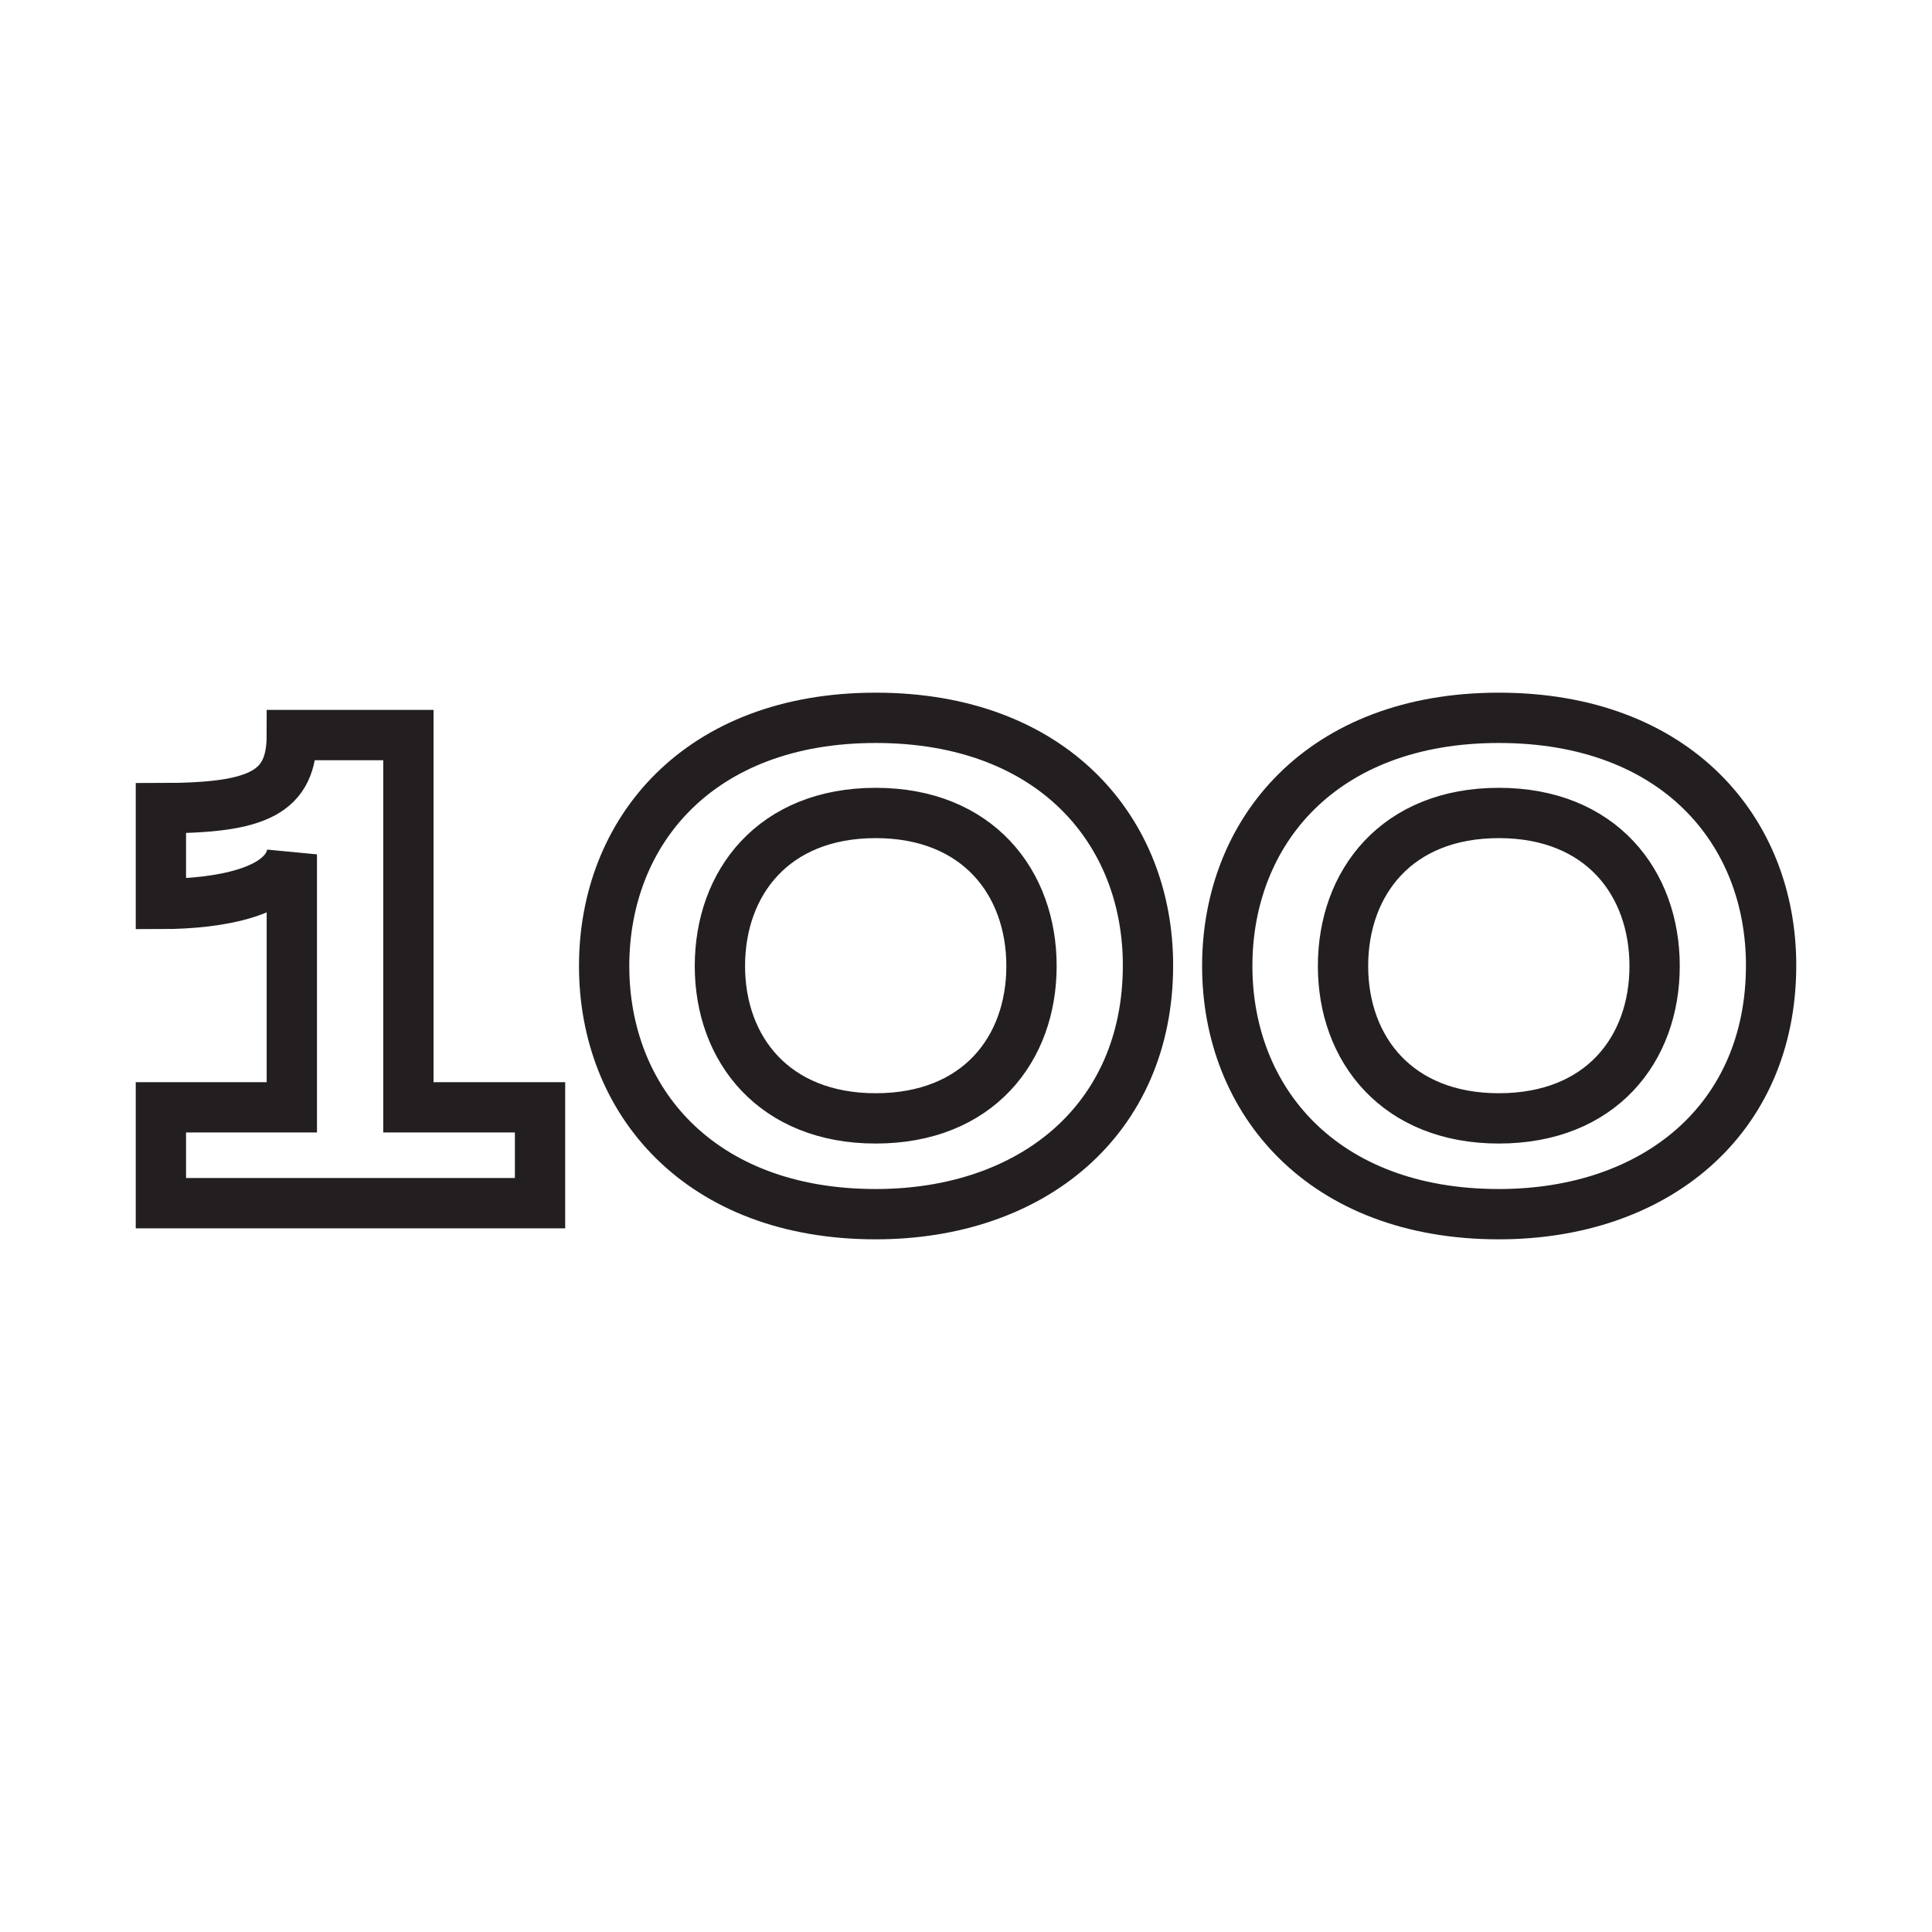
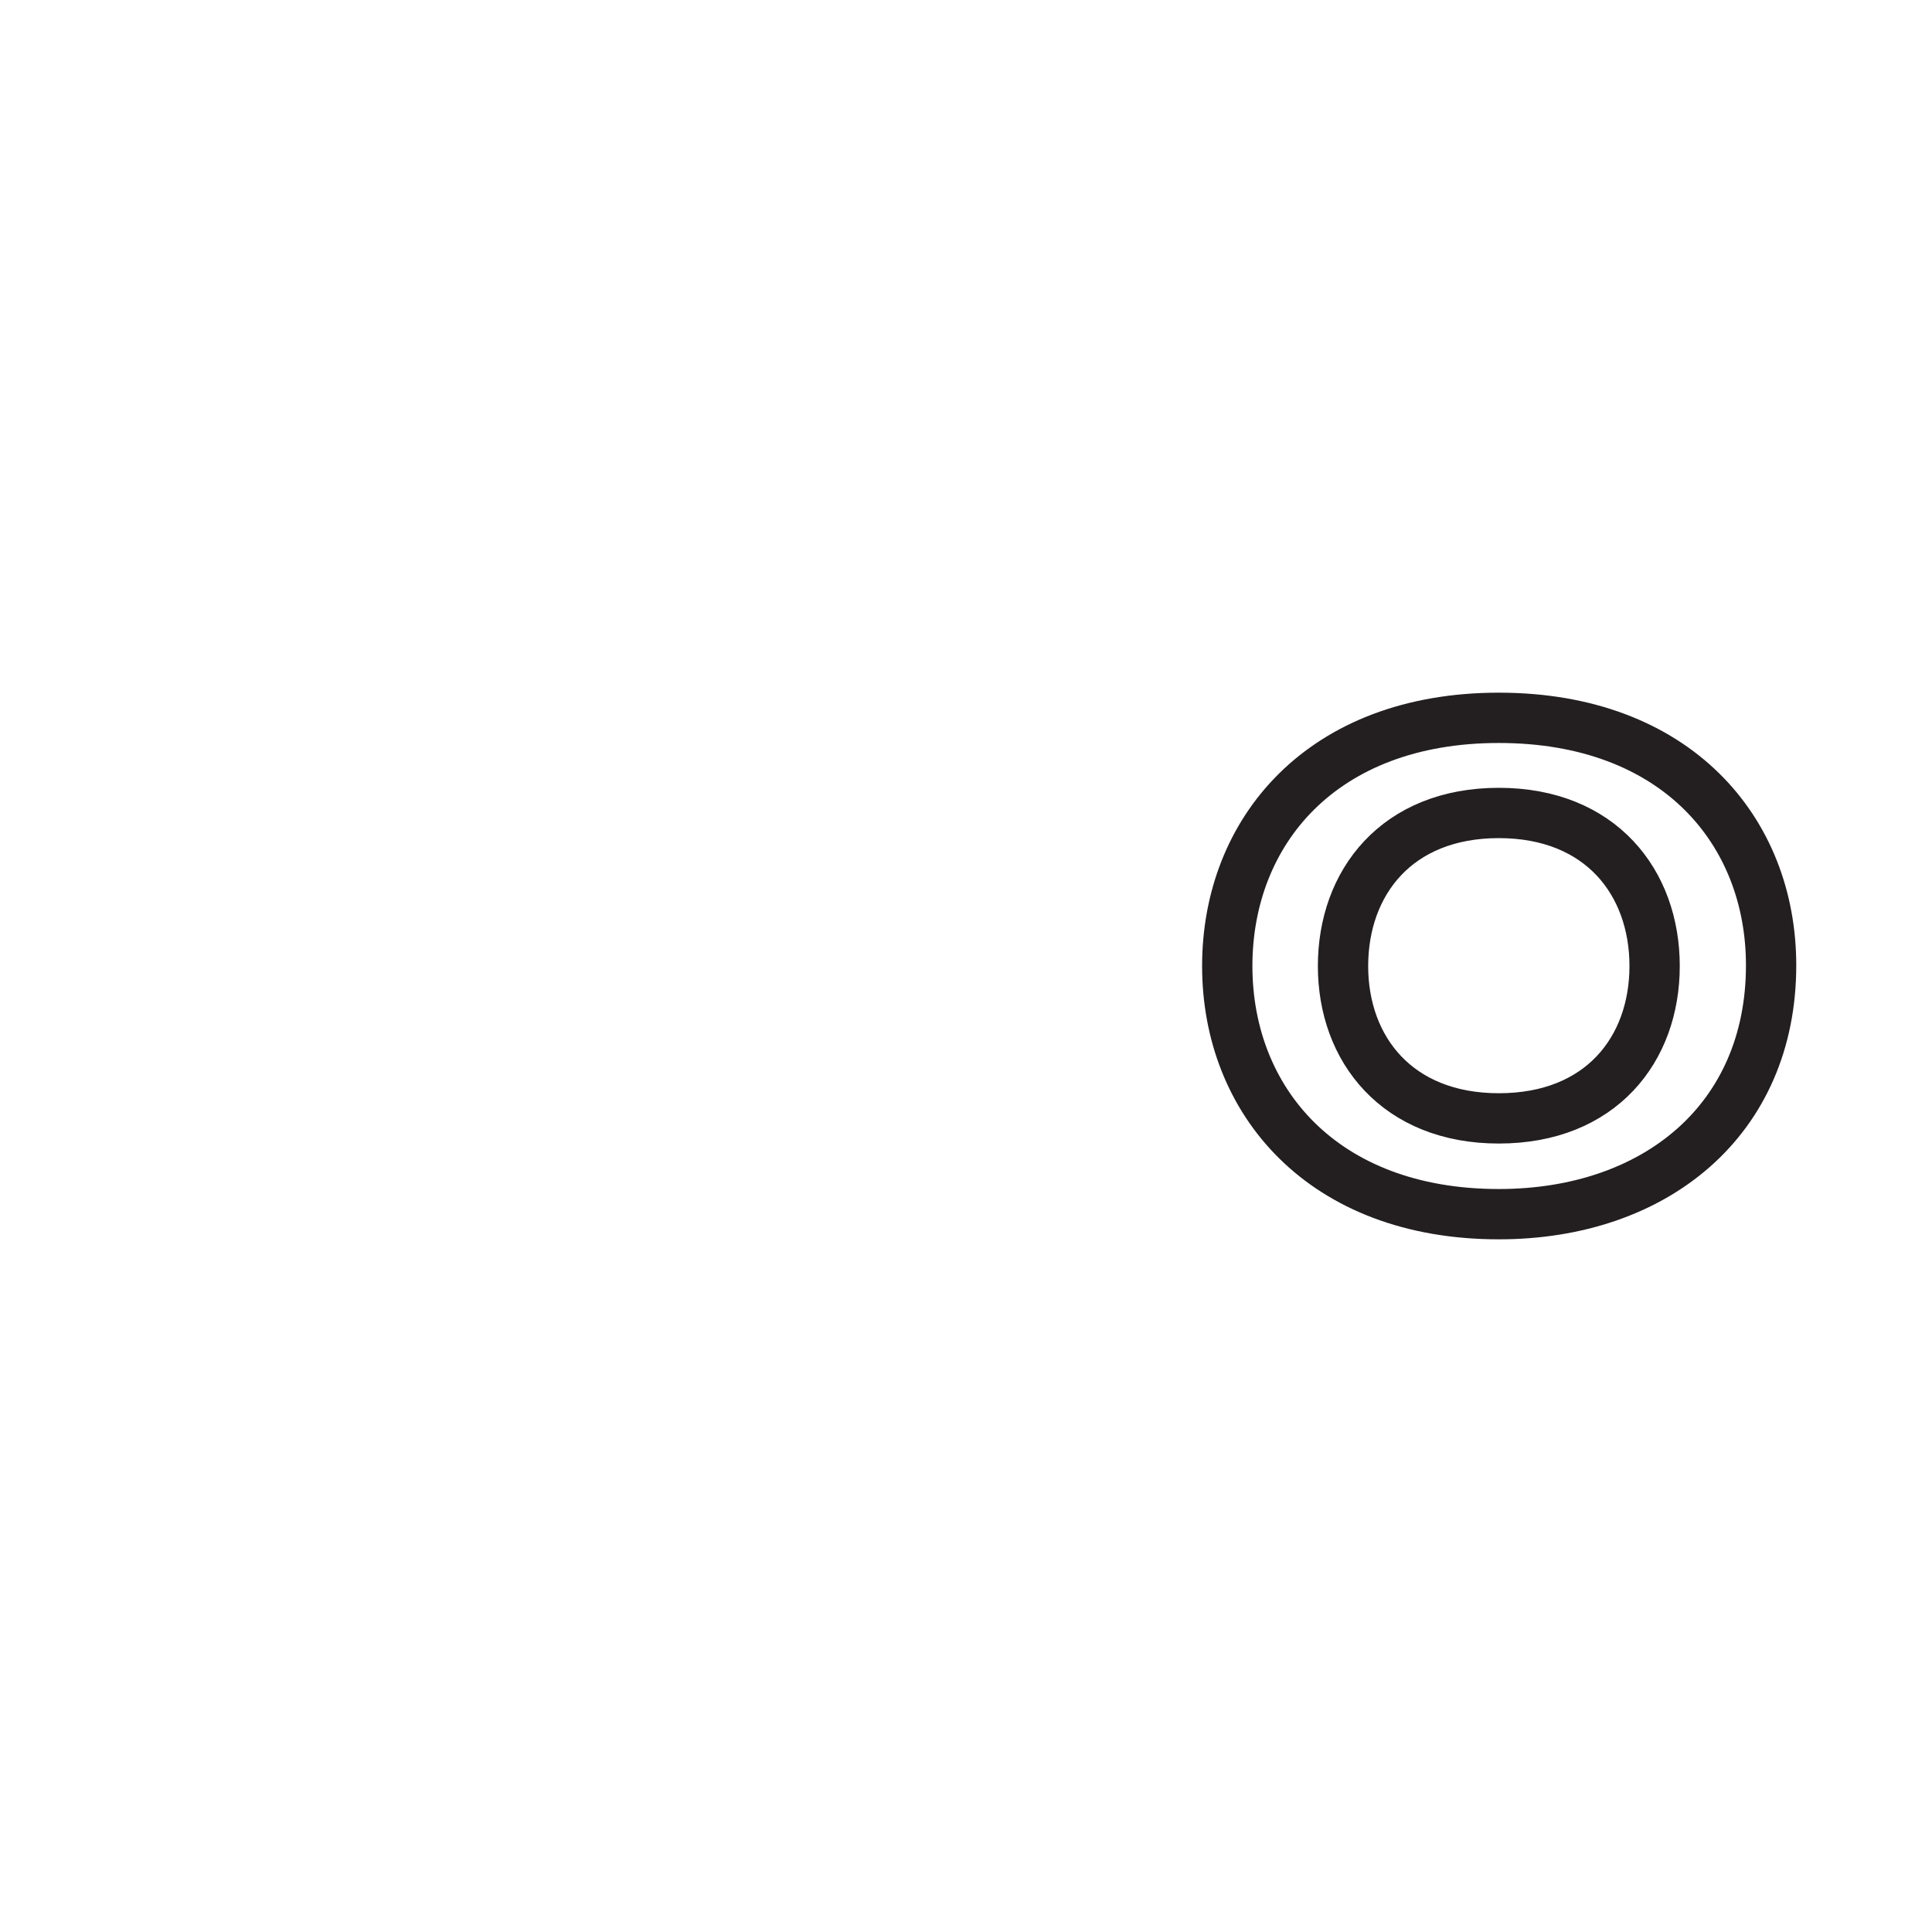
<svg xmlns="http://www.w3.org/2000/svg" id="Layer_1" data-name="Layer 1" viewBox="0 0 268.85 268.85">
  <defs>
    <style>.cls-1{fill:none;stroke:#231f20;stroke-miterlimit:10;stroke-width:7px;}</style>
  </defs>
-   <path class="cls-1" d="M22.39,154.09H40.61v-35.2c-1,5.18-9.88,6.9-18.22,6.9V112.46c13.52,0,18.22-2.11,18.22-10.17H56.83v51.8H75.15v13.34H22.39Z" />
-   <path class="cls-1" d="M121.86,99.89c24.65,0,37.89,15.73,37.89,34.44,0,21.49-16.11,34.63-37.89,34.63-24.56,0-37.79-15.83-37.79-34.53S97.21,99.89,121.86,99.89Zm0,55.74c14.2,0,21.68-9.6,21.68-21.2s-7.48-21.3-21.68-21.3-21.68,9.69-21.68,21.3S107.76,155.63,121.86,155.63Z" />
  <path class="cls-1" d="M208.57,99.89c24.66,0,37.89,15.73,37.89,34.44,0,21.49-16.11,34.63-37.89,34.63-24.55,0-37.79-15.83-37.79-34.53S183.92,99.89,208.57,99.89Zm0,55.74c14.2,0,21.68-9.6,21.68-21.2s-7.48-21.3-21.68-21.3-21.68,9.69-21.68,21.3S194.47,155.63,208.57,155.63Z" />
</svg>